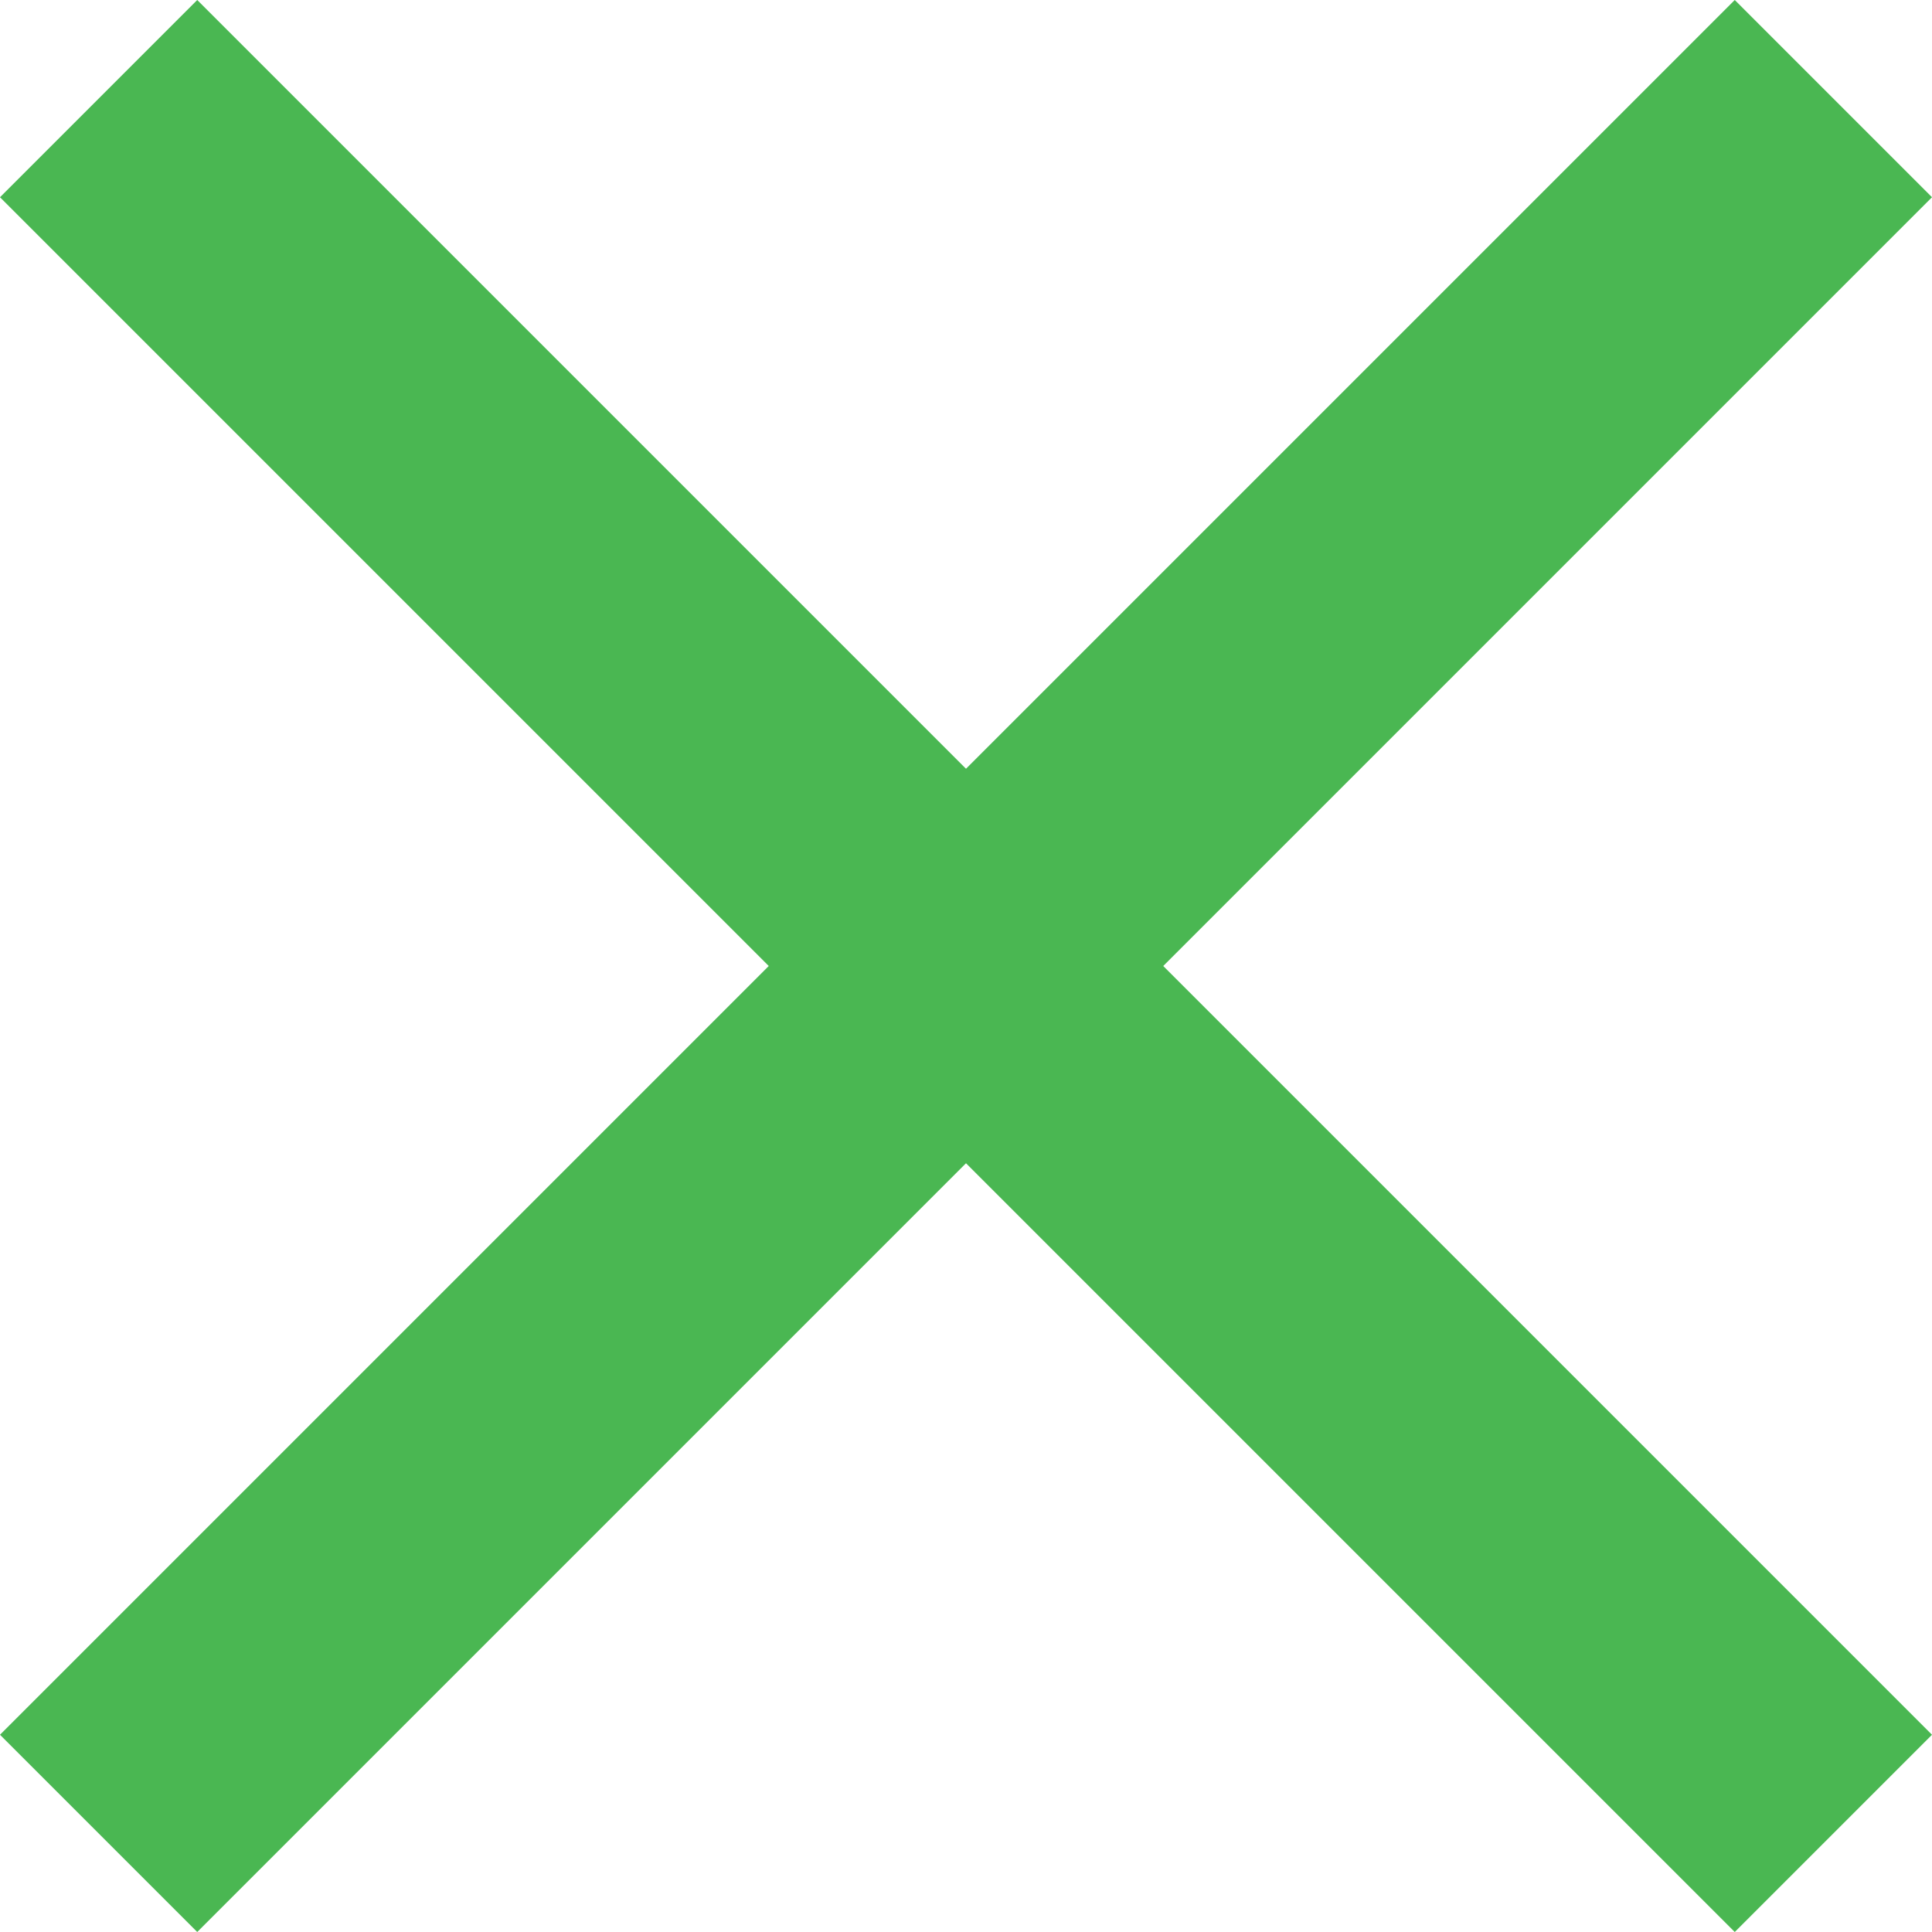
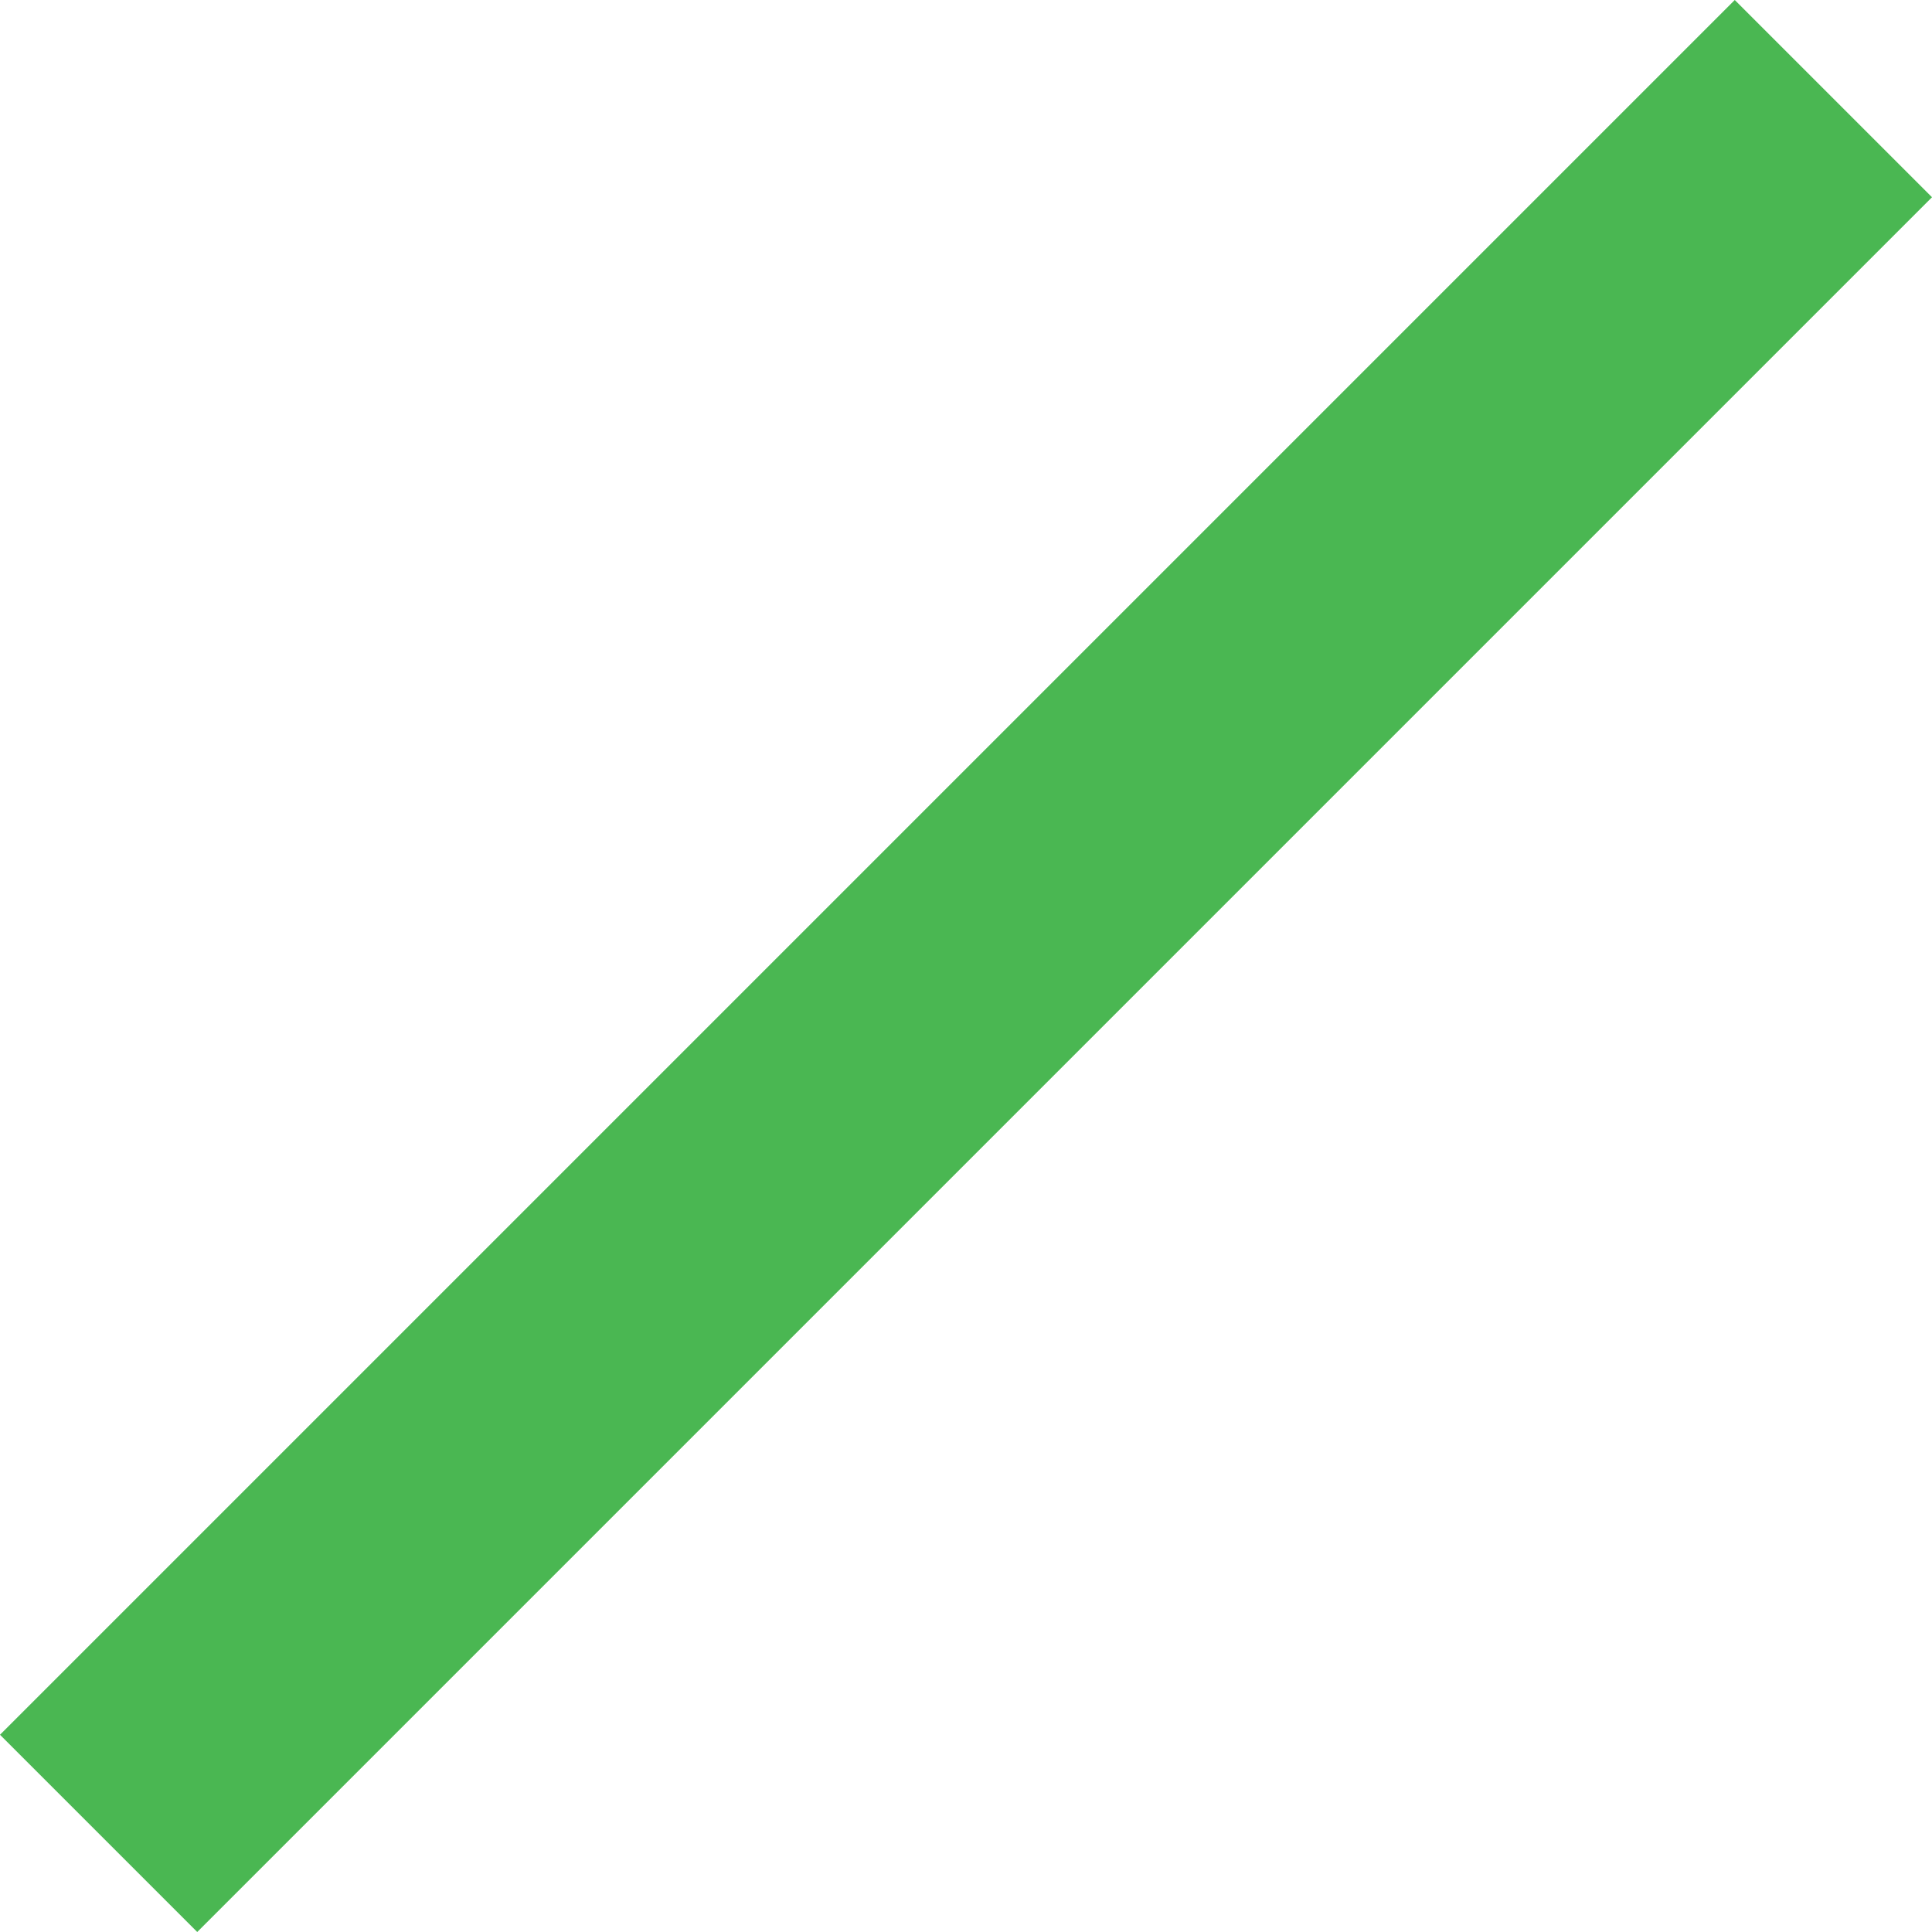
<svg xmlns="http://www.w3.org/2000/svg" width="31.5" height="31.5" viewBox="0 0 31.5 31.5">
  <g id="グループ_34967" data-name="グループ 34967" transform="translate(-57.904 -55.628)">
-     <path id="パス_2" data-name="パス 2" d="M3,6v4.548H43V6Z" transform="translate(63.241 49.264) rotate(45)" fill="#4ab752" />
    <path id="パス_26768" data-name="パス 26768" d="M3,6v4.548H43V6Z" transform="translate(95.768 60.965) rotate(135)" fill="#4ab752" />
  </g>
</svg>